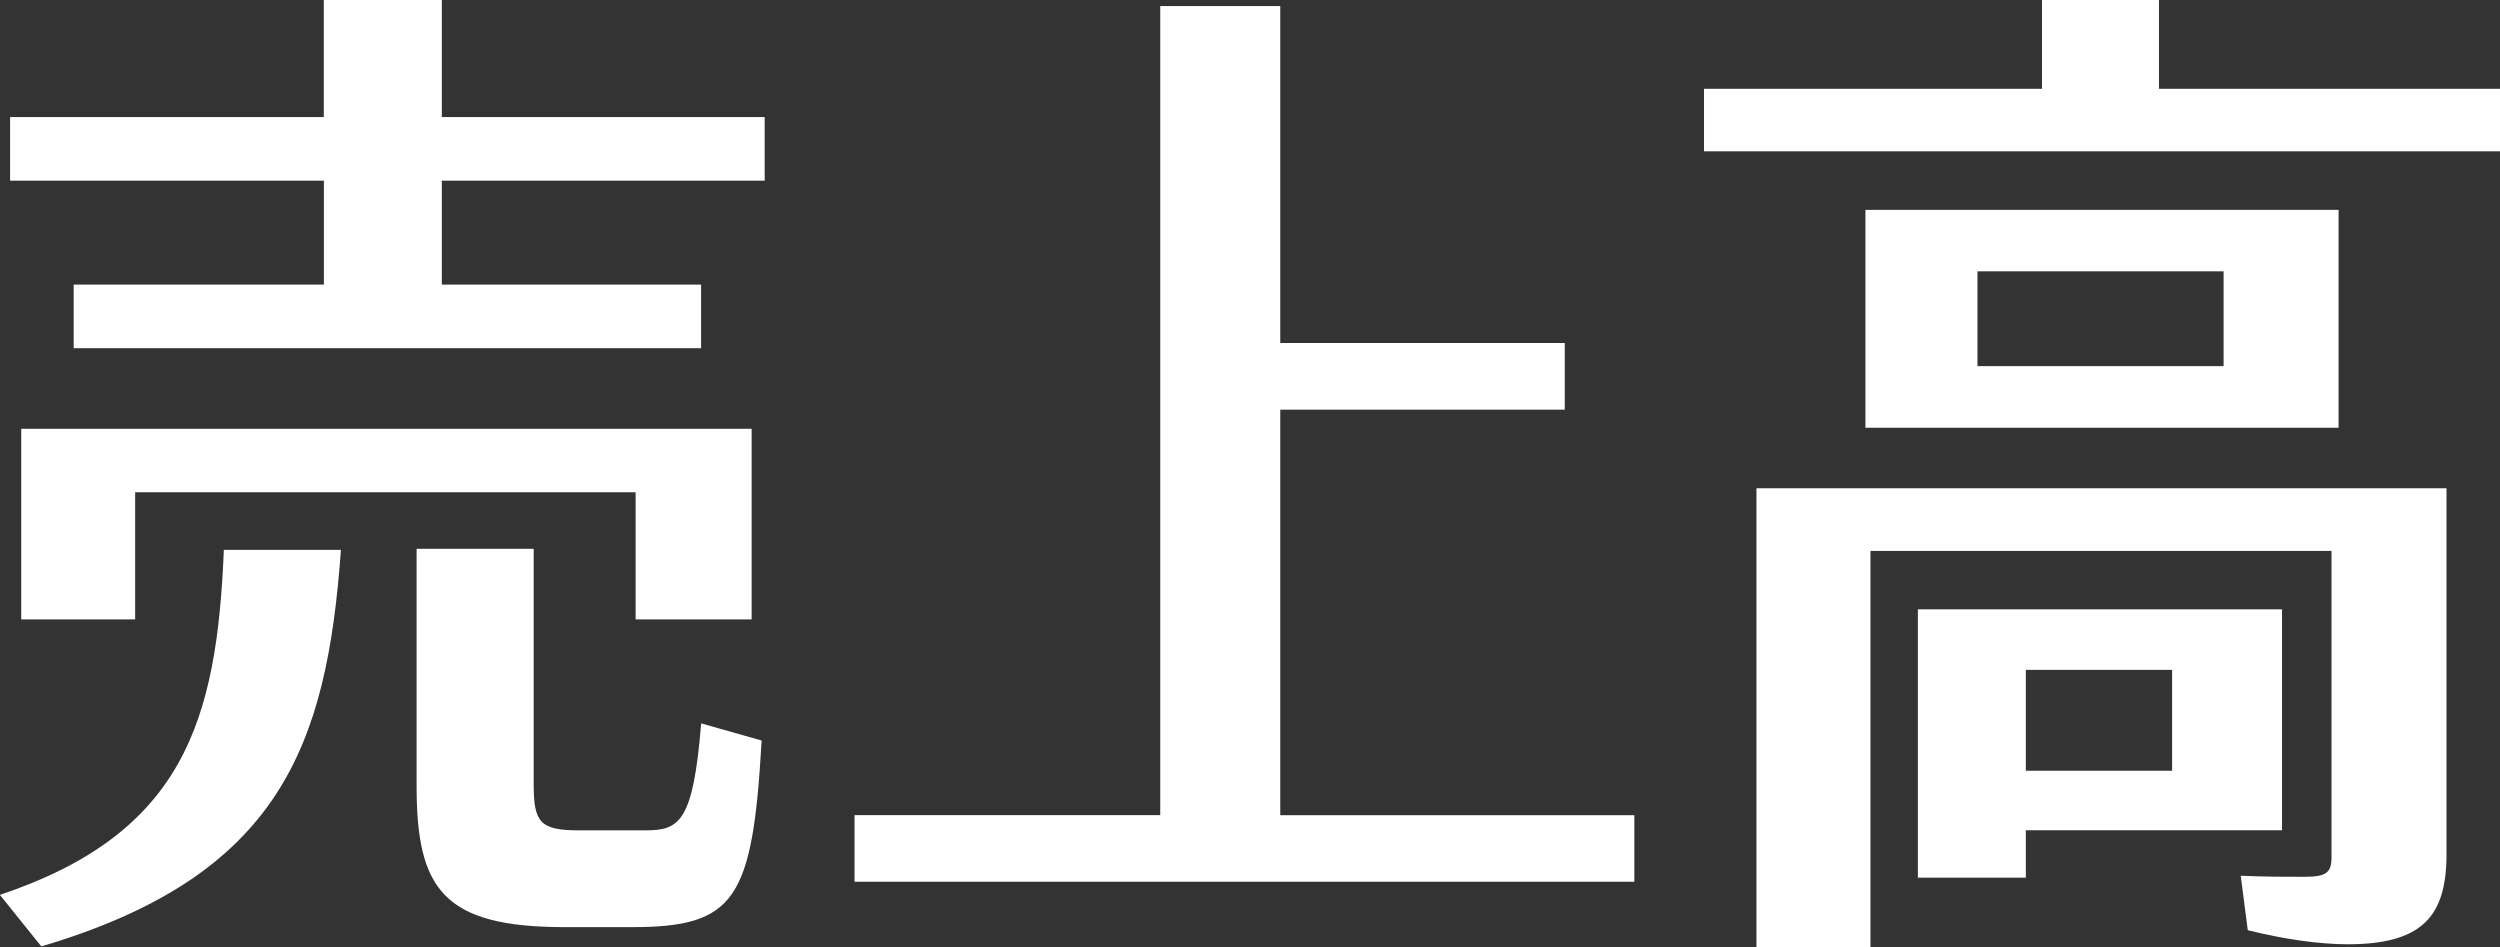
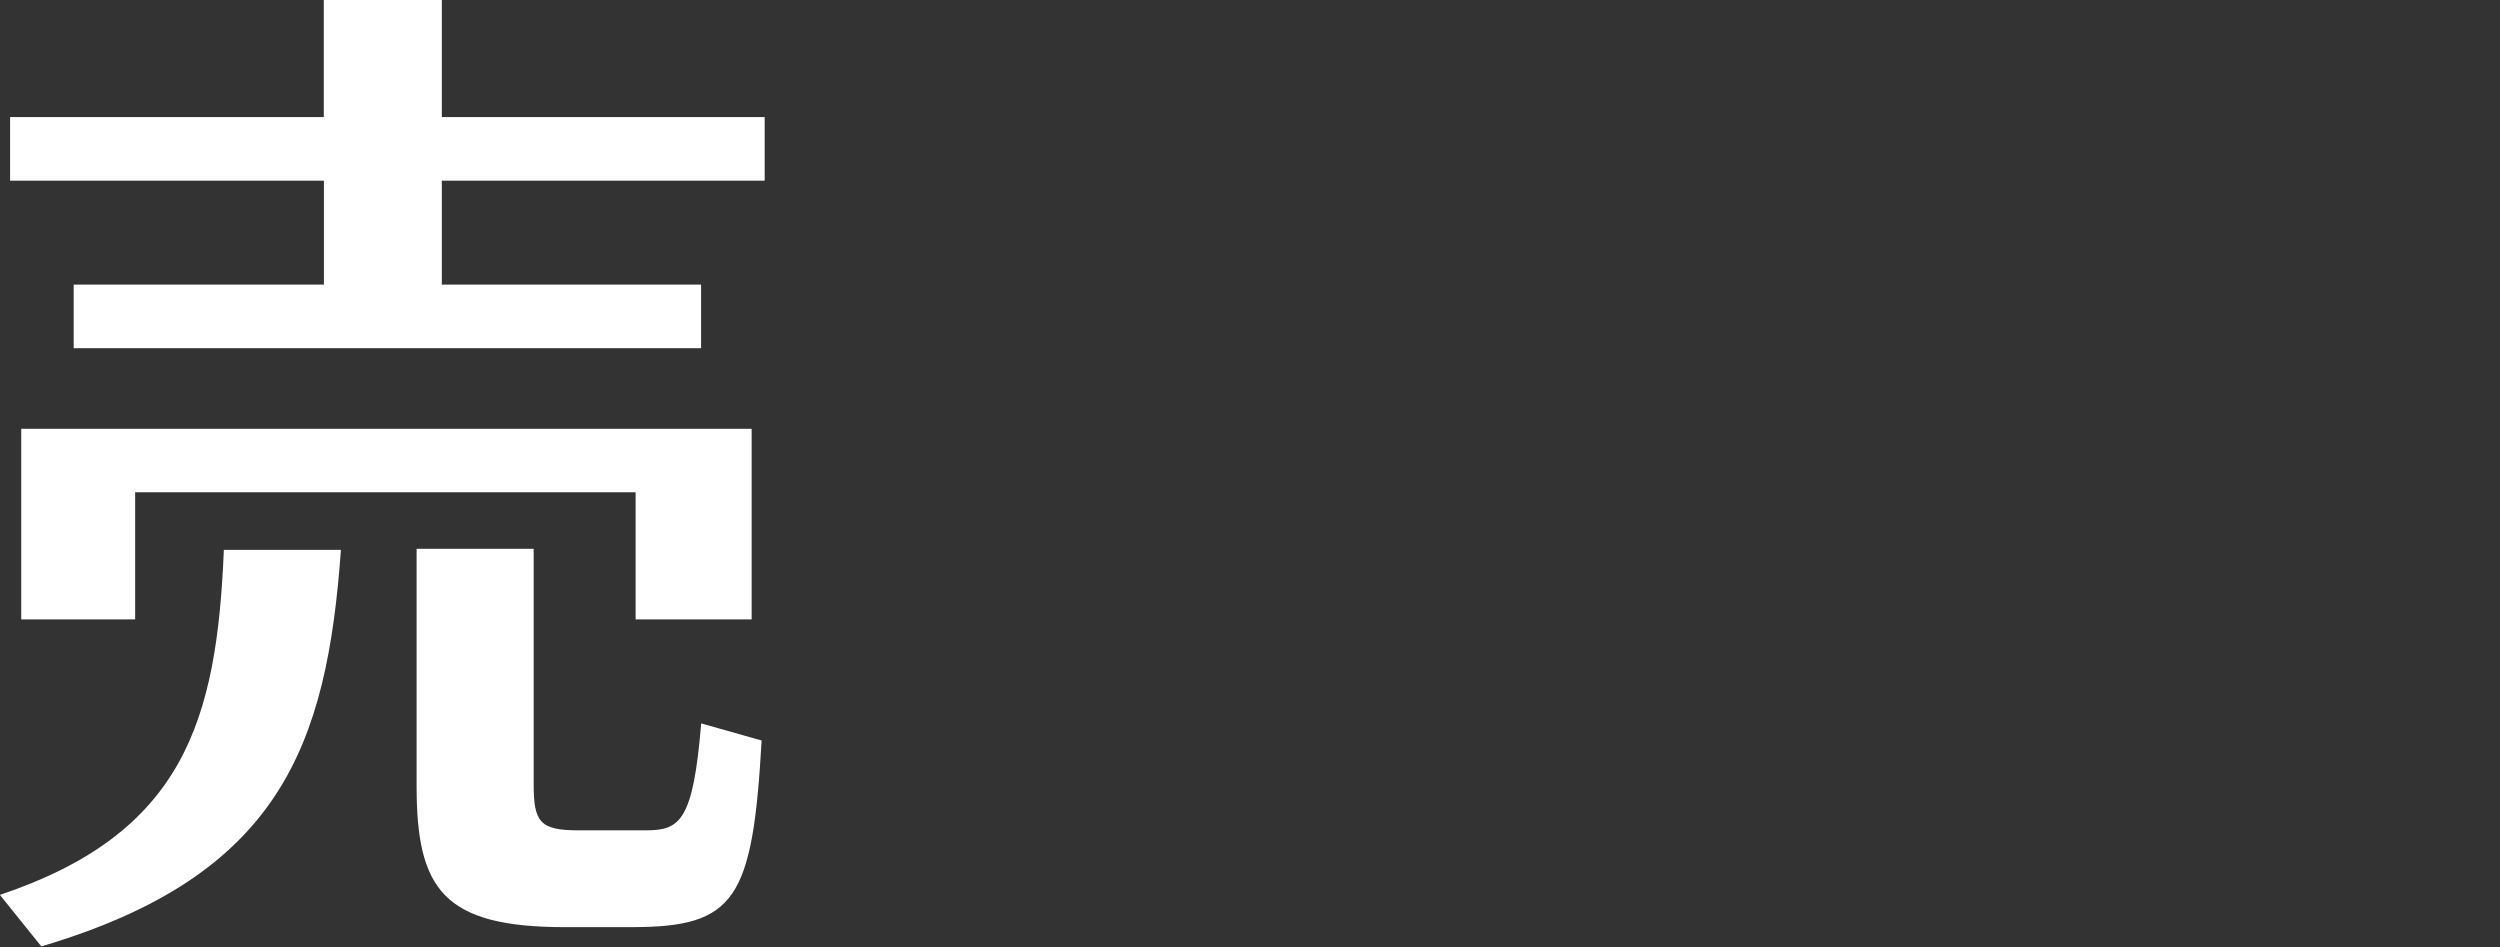
<svg xmlns="http://www.w3.org/2000/svg" id="_レイヤー_2" data-name="レイヤー 2" viewBox="0 0 237.88 90.14">
  <rect x="0" y="0" width="237.88" height="90.14" fill="#333333" stroke="none" />
  <g id="_レイヤー_1-2" data-name="レイヤー 1">
    <g>
      <path d="M21.31,52.32h11.13c-1.34,18.62-5.76,31.01-28.51,37.73l-3.94-4.9c17.47-5.86,20.64-16.51,21.31-32.83ZM72.76,11.14v6.05h-30.72v9.89h24.67v6.05H7.01v-6.05h23.81v-9.89H.96v-6.05h29.85V0h11.23v11.14h30.72ZM60.48,58.94v-12.1H12.86v12.1H2.02v-18.14h69.5v18.14h-11.04ZM66.71,68.83l5.76,1.63c-.86,15.17-2.5,17.76-12.38,17.76h-6.34c-11.62,0-14.11-3.65-14.11-13.44v-22.56h11.14v22.37c0,3.65.58,4.42,4.32,4.42h6.34c3.26,0,4.51-.86,5.28-10.18Z" fill="#fff" stroke-width="0" />
-       <path d="M155.51,77.56v6.34h-74.2v-6.34h29.09V.58h11.42v32.06h27.07v6.34h-27.07v38.59h33.69Z" fill="#fff" stroke-width="0" />
-       <path d="M237.88,8.45v5.95h-75.74v-5.95h32.16V0h11.13v8.45h32.45ZM232.79,81.31c0,5.95-2.4,8.54-9.41,8.54-2.69,0-6.05-.48-9.5-1.34l-.67-5.18c2.3.1,4.42.1,6.05.1,2.11,0,2.59-.38,2.59-1.92v-29.09h-43.87v37.72h-10.85v-43.68h65.66v34.85ZM222.52,40.7h-45.02v-20.73h45.02v20.73ZM192.76,79v4.51h-10.27v-25.53h34.65v21.02h-24.38ZM211.58,25.82h-23.42v9.02h23.42v-9.02ZM192.76,63.74v9.6h13.92v-9.6h-13.92Z" fill="#fff" stroke-width="0" />
    </g>
  </g>
</svg>